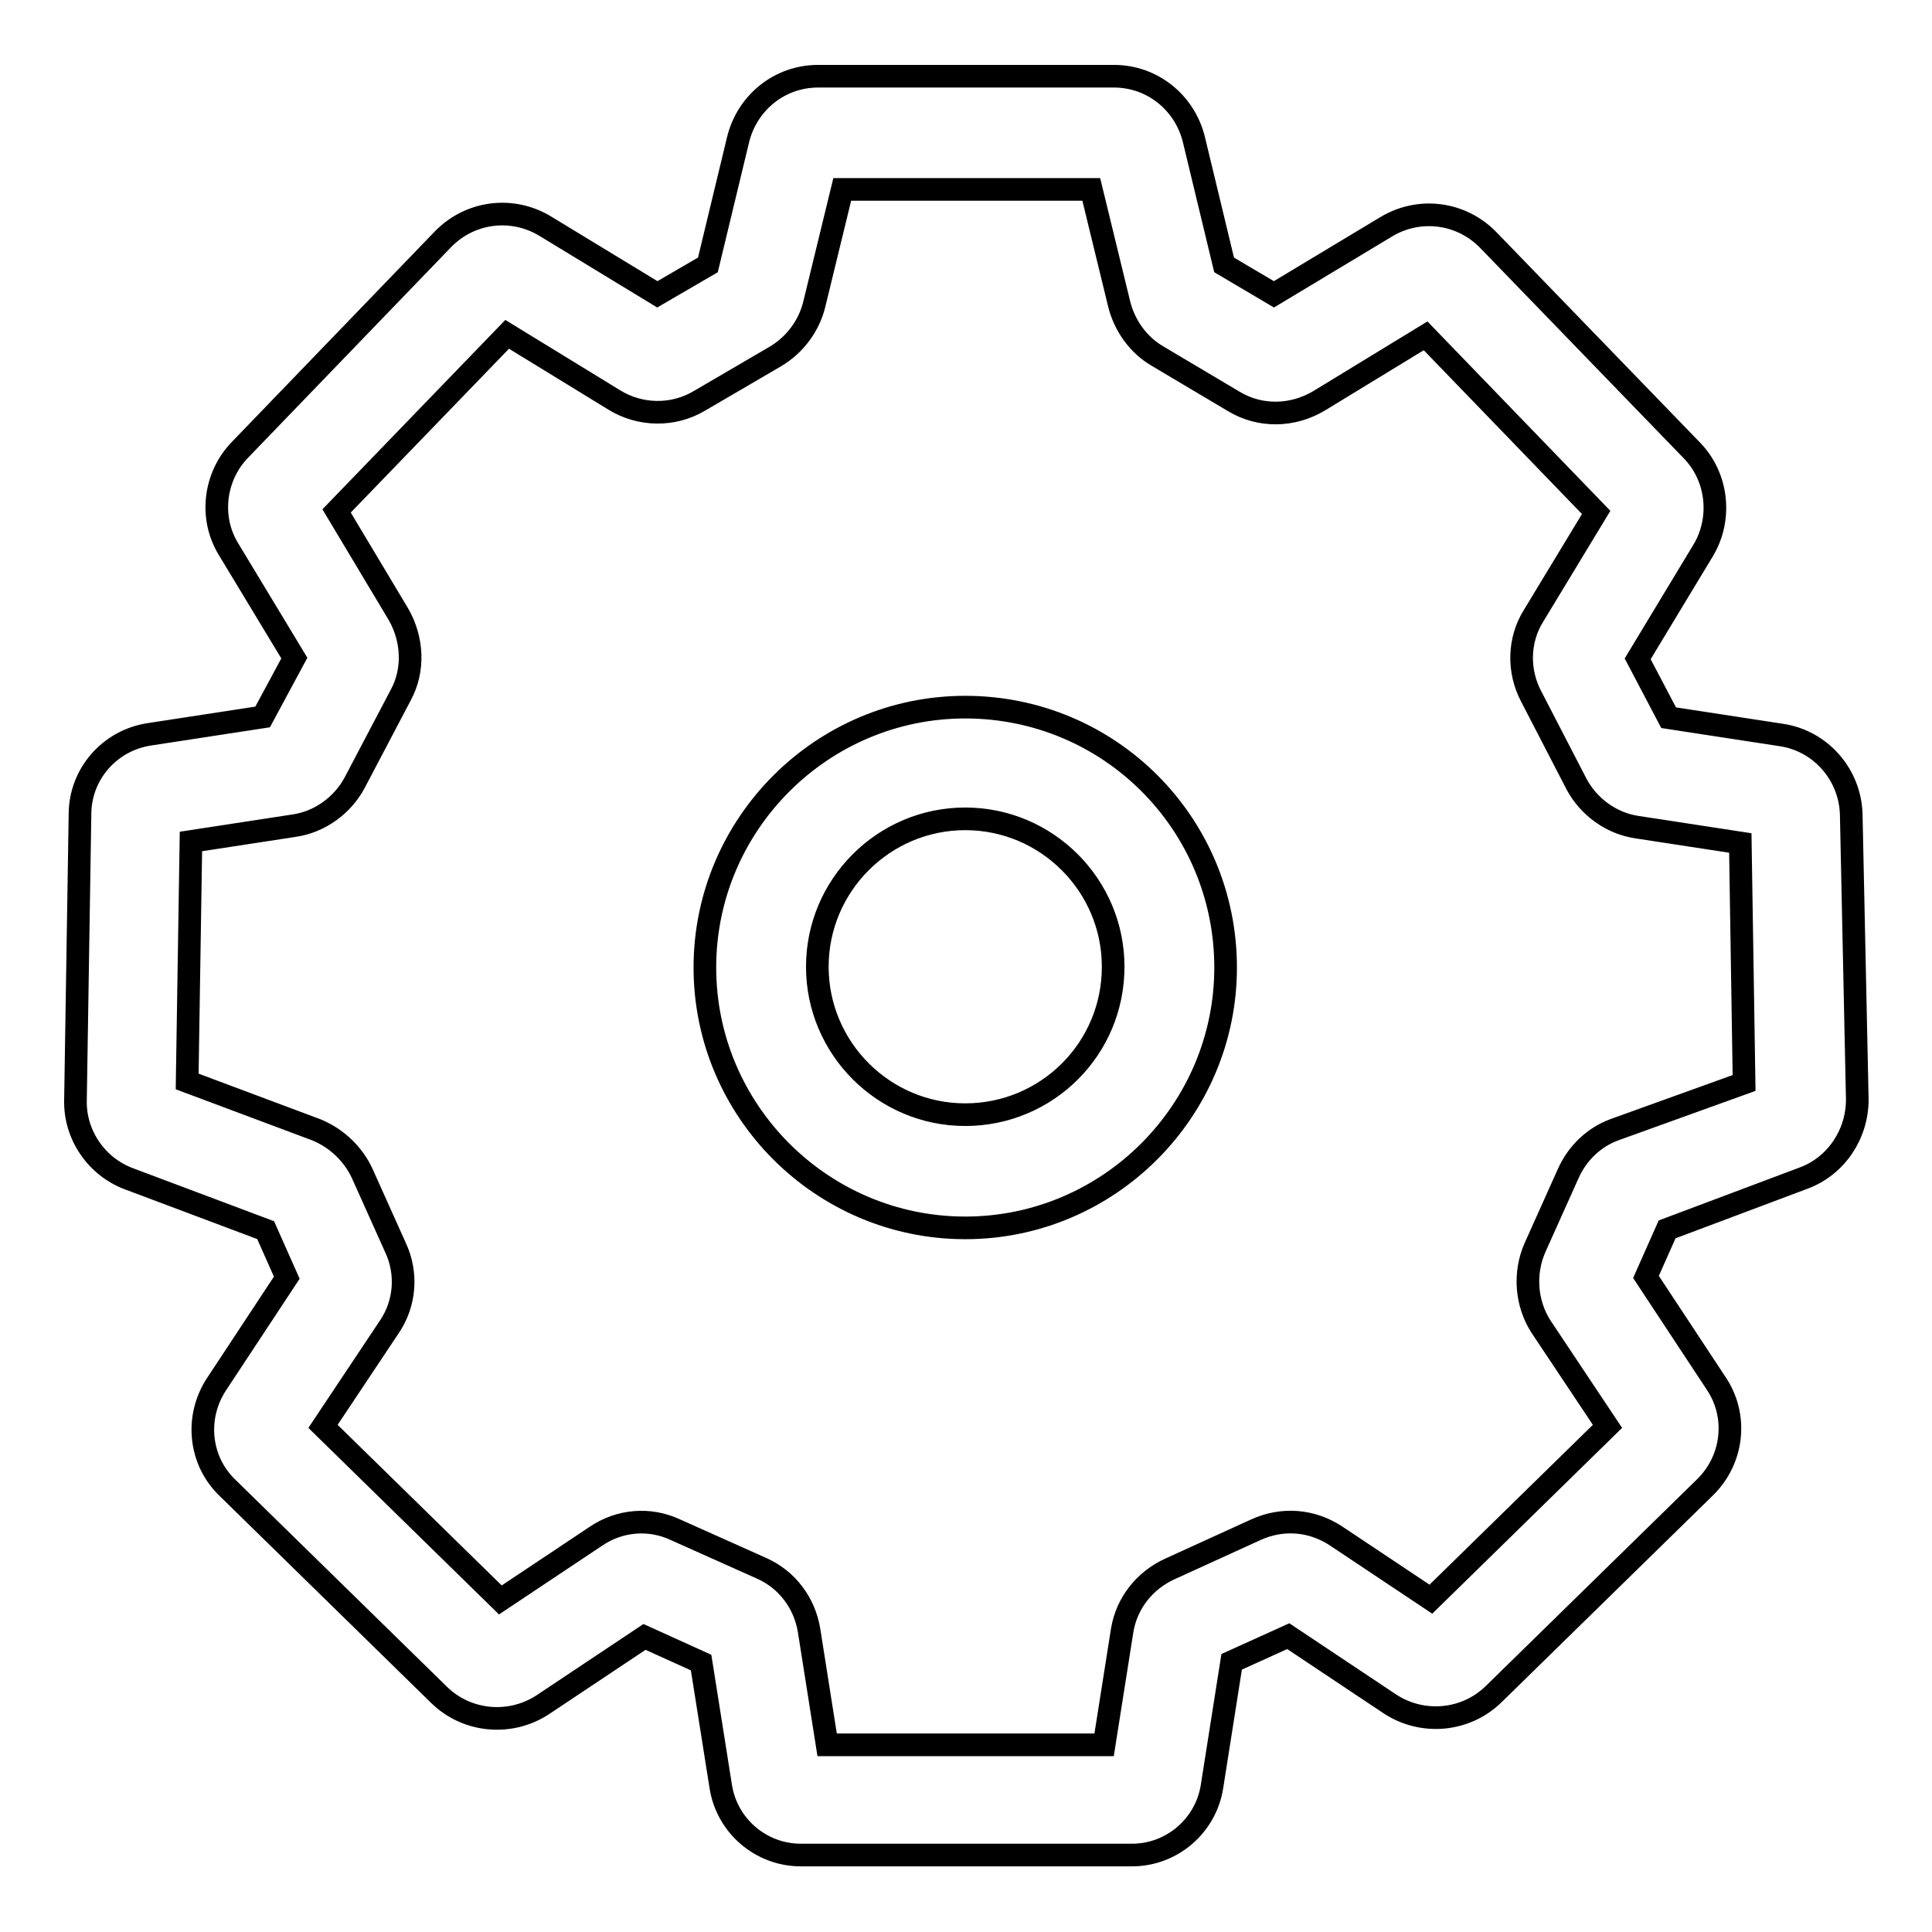
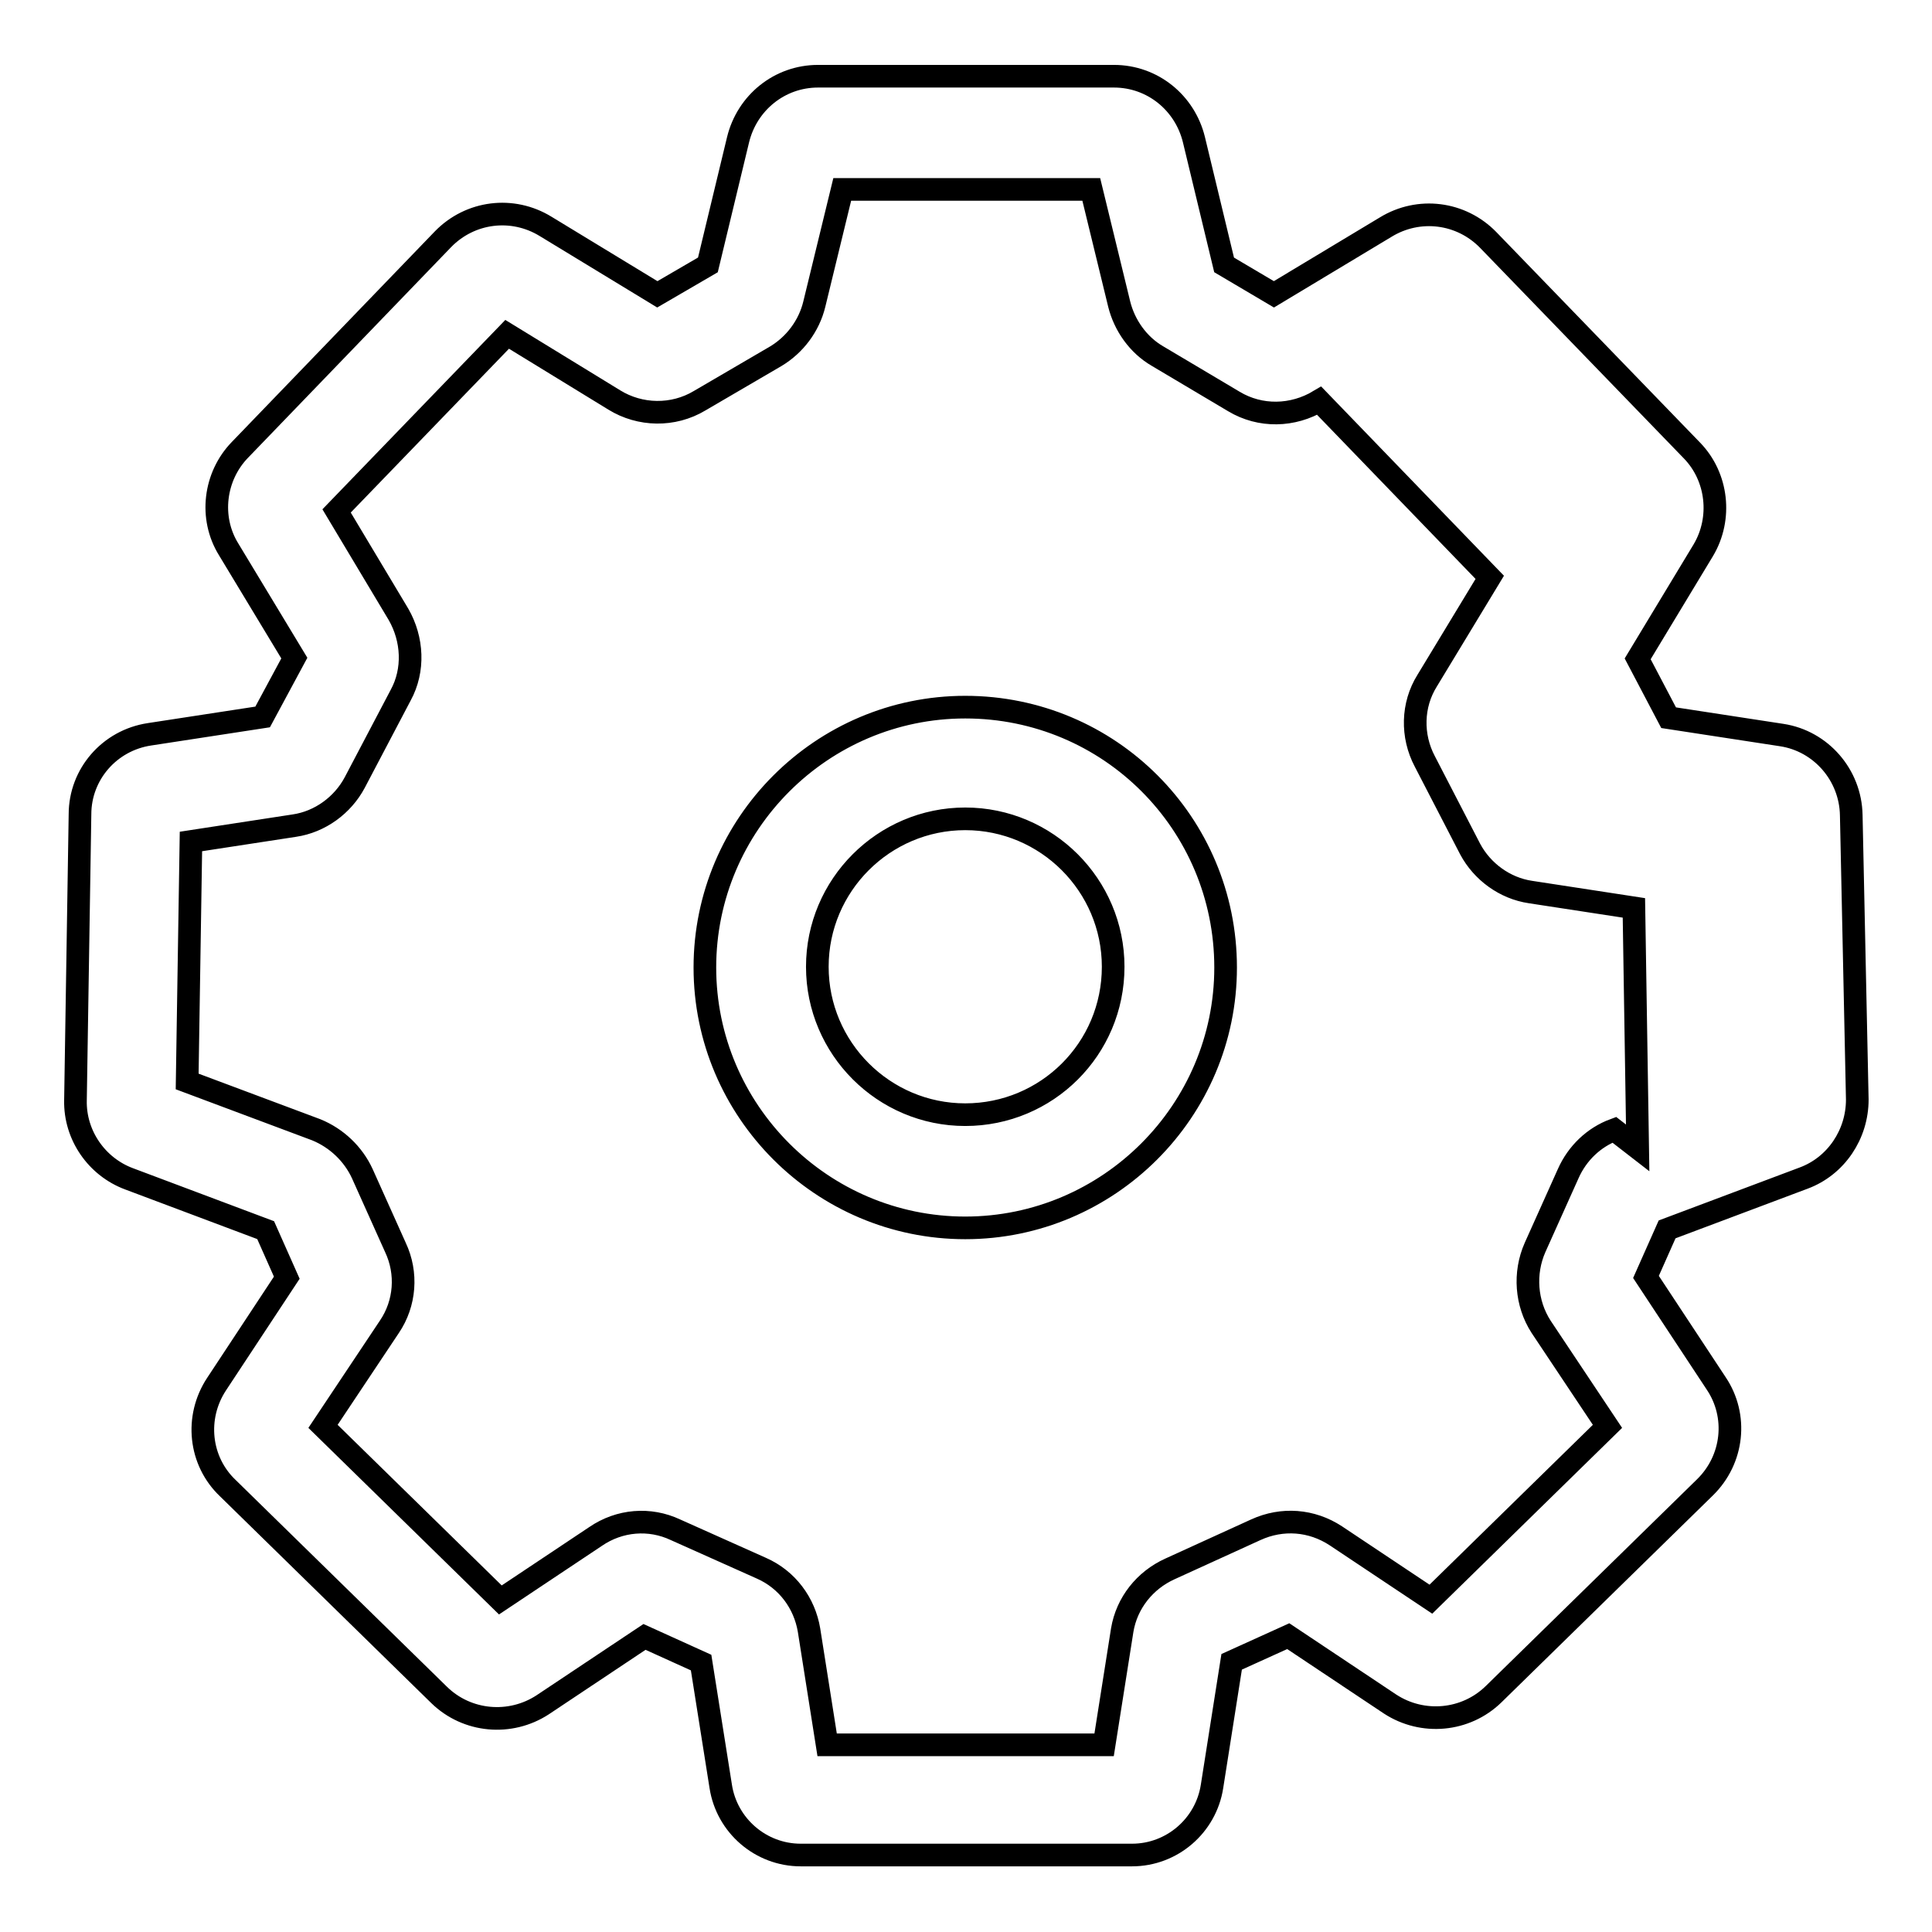
<svg xmlns="http://www.w3.org/2000/svg" version="1.1" x="0px" y="0px" viewBox="0 0 256 256" enable-background="new 0 0 256 256" xml:space="preserve">
  <g>
-     <path stroke-width="3" fill-opacity="0" stroke="#000000" d="M245.3,108c-0.1-5.3-4-9.8-9.2-10.6l-15-2.3l-4.1-7.8l8.7-14.4c2.5-4.2,1.9-9.7-1.5-13.2l-27-27.9 c-3.6-3.7-9.2-4.4-13.6-1.7L168.8,39l-6.6-3.9l-4-16.6c-1.2-4.9-5.5-8.4-10.6-8.4h-39.2c-5.1,0-9.4,3.5-10.6,8.4l-4,16.6L87.1,39 l-14.8-9c-4.4-2.7-10-2-13.6,1.7L31.8,59.6c-3.4,3.5-4.1,9-1.5,13.2l8.7,14.4L34.8,95l-15,2.3c-5.3,0.8-9.2,5.3-9.2,10.6L10,145.8 c-0.1,4.6,2.8,8.8,7.1,10.4l18.1,6.8l2.8,6.3l-9.3,14.1c-2.9,4.4-2.3,10.2,1.5,13.8l28,27.4c3.7,3.6,9.4,4.1,13.7,1.3l13.5-9 l7.5,3.4l2.6,16.4c0.8,5.2,5.3,9.1,10.6,9.1h43.9c5.3,0,9.8-3.9,10.6-9.1l2.6-16.5l7.5-3.4l13.5,9c4.3,2.8,10,2.3,13.7-1.3l28-27.4 c3.8-3.7,4.4-9.5,1.5-13.8l-9.3-14.1l2.8-6.3l18.1-6.8c4.3-1.6,7.1-5.8,7.1-10.4L245.3,108z M213.9,149.7c-2.7,1-4.9,3.1-6.1,5.8 l-4.4,9.8c-1.5,3.4-1.2,7.4,0.8,10.5L213,189l-23.4,22.9l-12.6-8.4c-3.2-2.1-7.1-2.4-10.6-0.8l-11.4,5.2c-3.3,1.5-5.7,4.5-6.3,8.1 l-2.4,15.2h-36.7l-2.4-15.2c-0.6-3.6-2.9-6.7-6.3-8.2l-11.4-5.1c-3.4-1.6-7.4-1.3-10.6,0.9l-12.6,8.4L42.8,189l8.8-13.2 c2.1-3.1,2.4-7.1,0.8-10.5l-4.4-9.8c-1.2-2.6-3.4-4.7-6.1-5.8l-17.1-6.4l0.5-31.8l13.7-2.1c3.4-0.5,6.4-2.7,8-5.7l6.1-11.6 c1.8-3.3,1.6-7.4-0.3-10.7l-8.2-13.7l22.6-23.4L81.4,53c3.4,2.1,7.8,2.2,11.3,0.1l10.1-5.9c2.5-1.5,4.4-4,5.1-6.9l3.7-15.2h33 l3.7,15.2c0.7,2.8,2.5,5.4,5.1,6.9l10.1,6c3.5,2.1,7.8,2,11.3-0.1l14.1-8.6l22.6,23.4l-8.3,13.7c-2,3.2-2.1,7.3-0.3,10.7l6,11.6 c1.6,3,4.6,5.2,8,5.7l13.7,2.1l0.5,31.8L213.9,149.7z M127.9,93.7c-19,0-34.5,15.5-34.5,34.5c0,19,15.5,34.5,34.5,34.5 c19,0,34.5-15.5,34.5-34.5C162.4,109.1,147,93.7,127.9,93.7z M127.9,147.7c-10.8,0-19.6-8.8-19.6-19.6c0-10.8,8.8-19.6,19.6-19.6 s19.6,8.8,19.6,19.6C147.5,139,138.7,147.7,127.9,147.7z" />
+     <path stroke-width="3" fill-opacity="0" stroke="#000000" d="M245.3,108c-0.1-5.3-4-9.8-9.2-10.6l-15-2.3l-4.1-7.8l8.7-14.4c2.5-4.2,1.9-9.7-1.5-13.2l-27-27.9 c-3.6-3.7-9.2-4.4-13.6-1.7L168.8,39l-6.6-3.9l-4-16.6c-1.2-4.9-5.5-8.4-10.6-8.4h-39.2c-5.1,0-9.4,3.5-10.6,8.4l-4,16.6L87.1,39 l-14.8-9c-4.4-2.7-10-2-13.6,1.7L31.8,59.6c-3.4,3.5-4.1,9-1.5,13.2l8.7,14.4L34.8,95l-15,2.3c-5.3,0.8-9.2,5.3-9.2,10.6L10,145.8 c-0.1,4.6,2.8,8.8,7.1,10.4l18.1,6.8l2.8,6.3l-9.3,14.1c-2.9,4.4-2.3,10.2,1.5,13.8l28,27.4c3.7,3.6,9.4,4.1,13.7,1.3l13.5-9 l7.5,3.4l2.6,16.4c0.8,5.2,5.3,9.1,10.6,9.1h43.9c5.3,0,9.8-3.9,10.6-9.1l2.6-16.5l7.5-3.4l13.5,9c4.3,2.8,10,2.3,13.7-1.3l28-27.4 c3.8-3.7,4.4-9.5,1.5-13.8l-9.3-14.1l2.8-6.3l18.1-6.8c4.3-1.6,7.1-5.8,7.1-10.4L245.3,108z M213.9,149.7c-2.7,1-4.9,3.1-6.1,5.8 l-4.4,9.8c-1.5,3.4-1.2,7.4,0.8,10.5L213,189l-23.4,22.9l-12.6-8.4c-3.2-2.1-7.1-2.4-10.6-0.8l-11.4,5.2c-3.3,1.5-5.7,4.5-6.3,8.1 l-2.4,15.2h-36.7l-2.4-15.2c-0.6-3.6-2.9-6.7-6.3-8.2l-11.4-5.1c-3.4-1.6-7.4-1.3-10.6,0.9l-12.6,8.4L42.8,189l8.8-13.2 c2.1-3.1,2.4-7.1,0.8-10.5l-4.4-9.8c-1.2-2.6-3.4-4.7-6.1-5.8l-17.1-6.4l0.5-31.8l13.7-2.1c3.4-0.5,6.4-2.7,8-5.7l6.1-11.6 c1.8-3.3,1.6-7.4-0.3-10.7l-8.2-13.7l22.6-23.4L81.4,53c3.4,2.1,7.8,2.2,11.3,0.1l10.1-5.9c2.5-1.5,4.4-4,5.1-6.9l3.7-15.2h33 l3.7,15.2c0.7,2.8,2.5,5.4,5.1,6.9l10.1,6c3.5,2.1,7.8,2,11.3-0.1l22.6,23.4l-8.3,13.7c-2,3.2-2.1,7.3-0.3,10.7l6,11.6 c1.6,3,4.6,5.2,8,5.7l13.7,2.1l0.5,31.8L213.9,149.7z M127.9,93.7c-19,0-34.5,15.5-34.5,34.5c0,19,15.5,34.5,34.5,34.5 c19,0,34.5-15.5,34.5-34.5C162.4,109.1,147,93.7,127.9,93.7z M127.9,147.7c-10.8,0-19.6-8.8-19.6-19.6c0-10.8,8.8-19.6,19.6-19.6 s19.6,8.8,19.6,19.6C147.5,139,138.7,147.7,127.9,147.7z" />
  </g>
</svg>